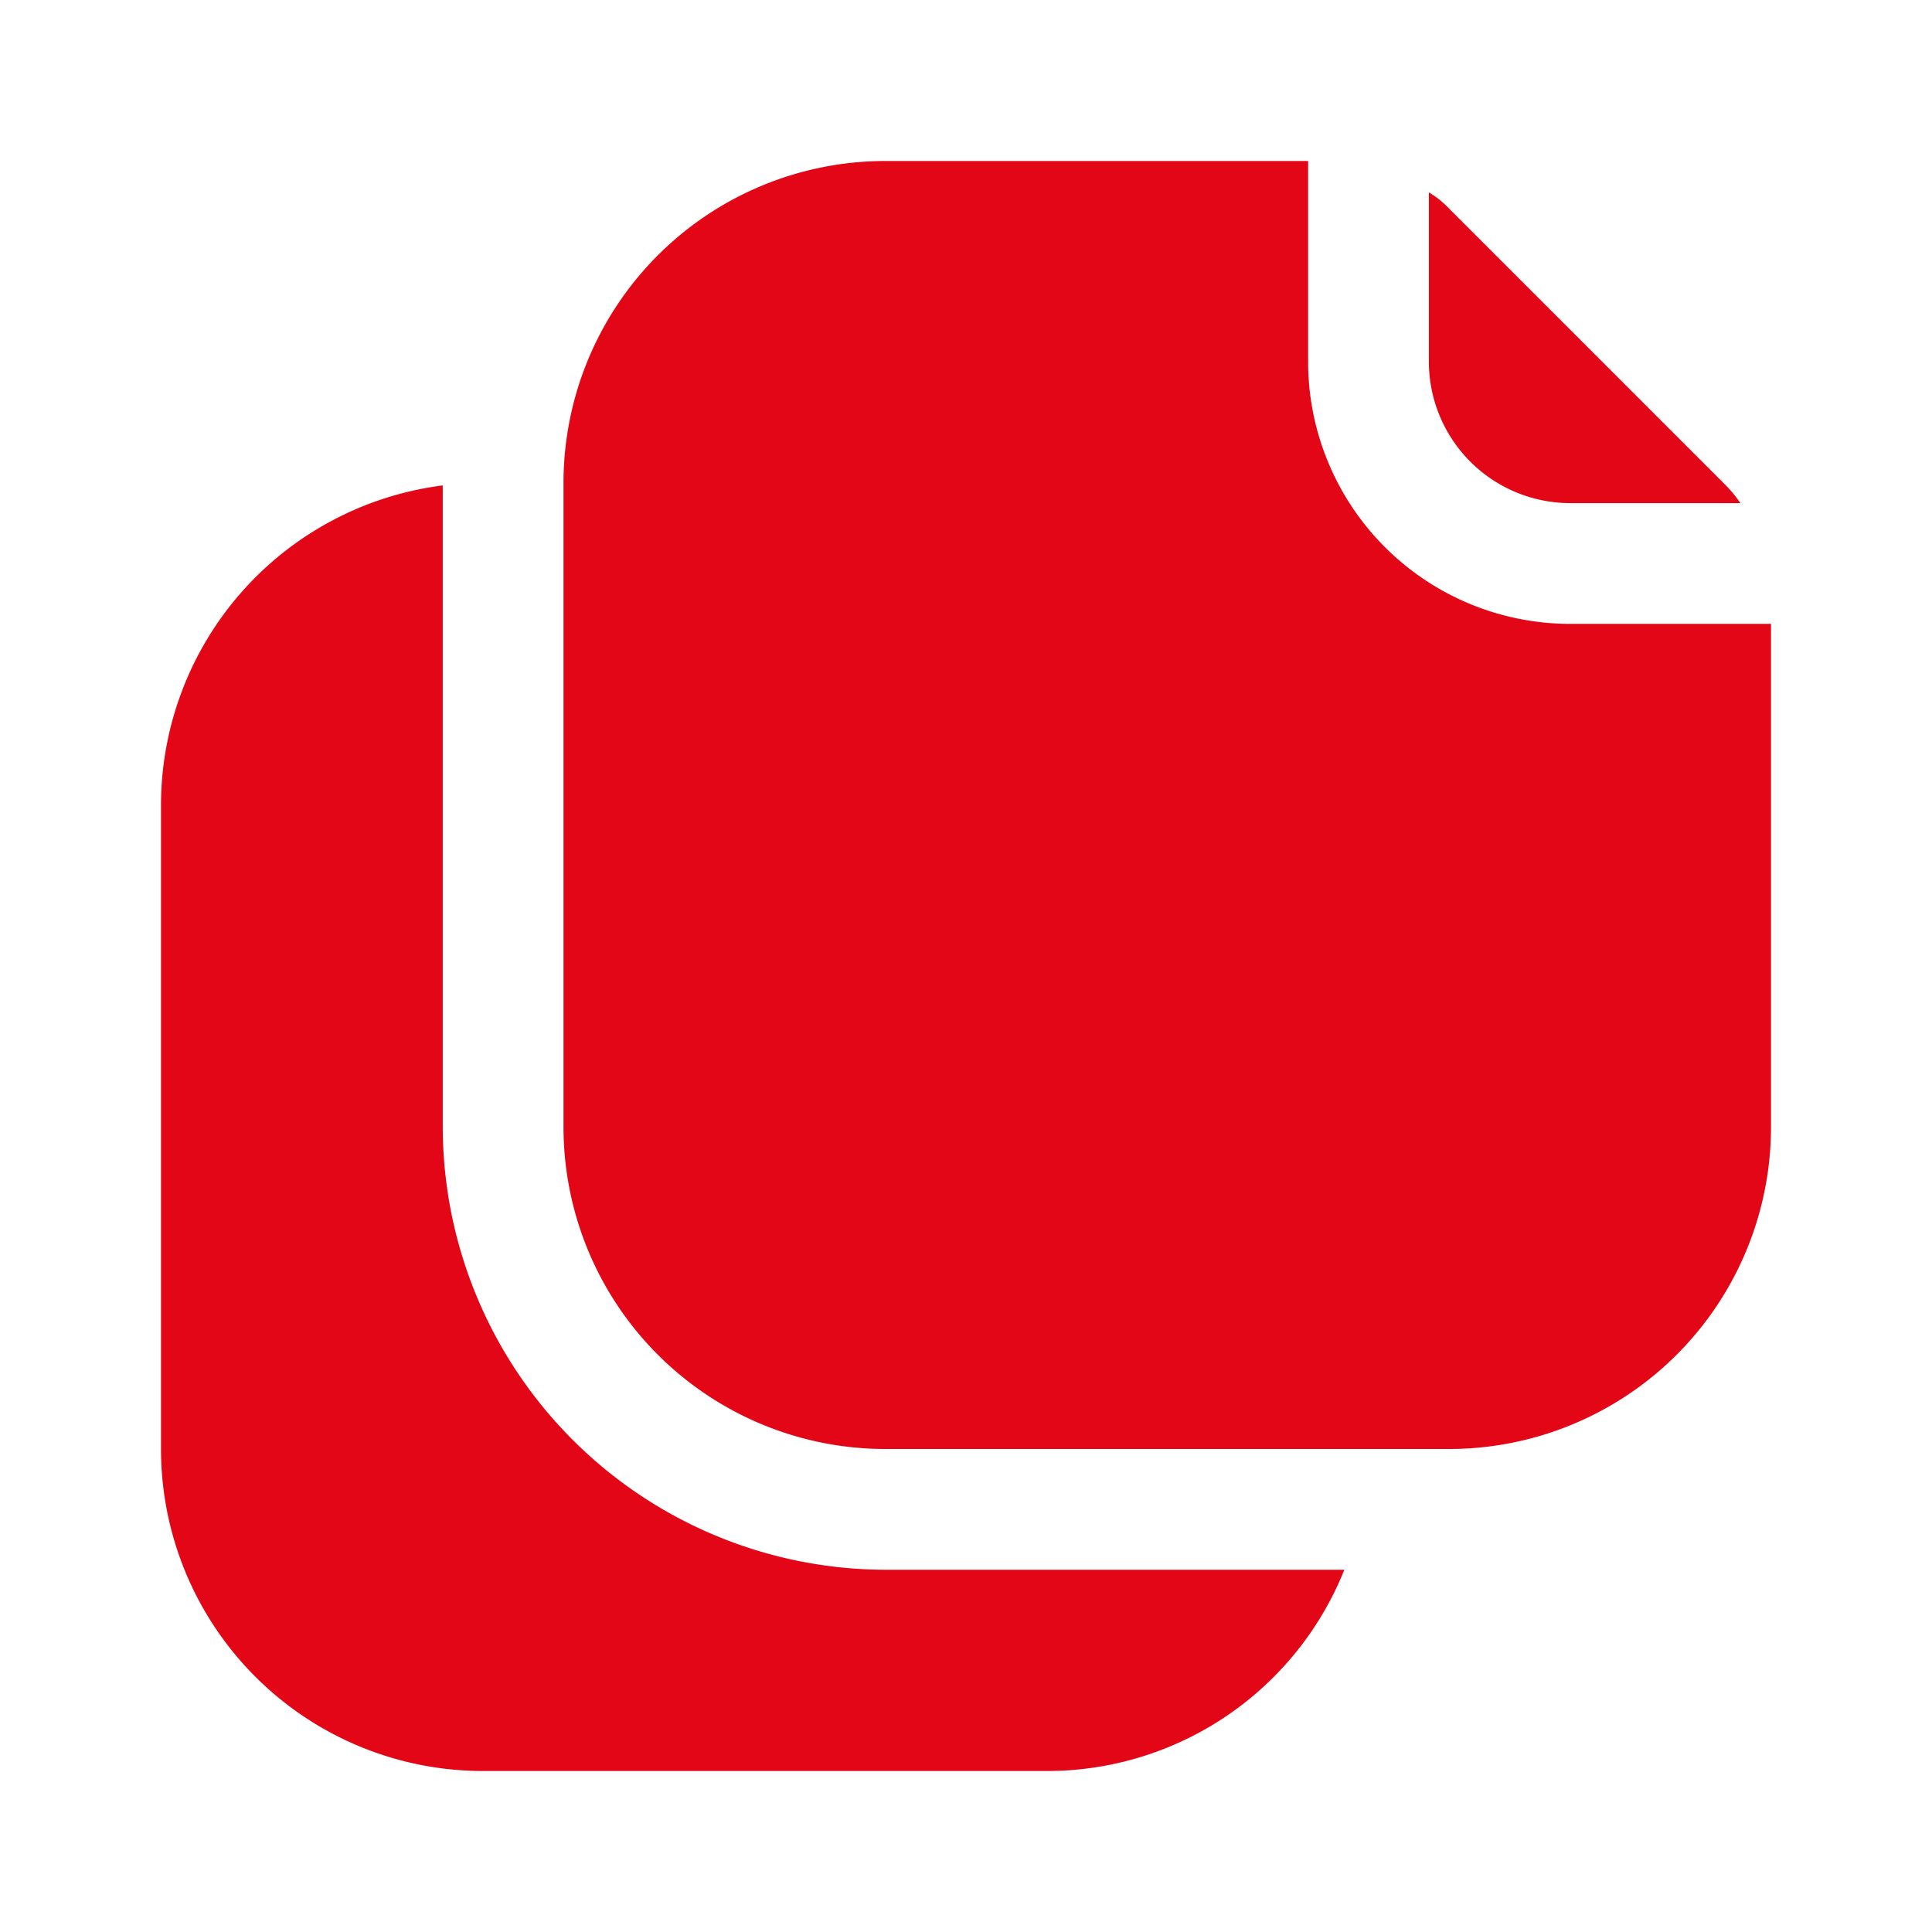
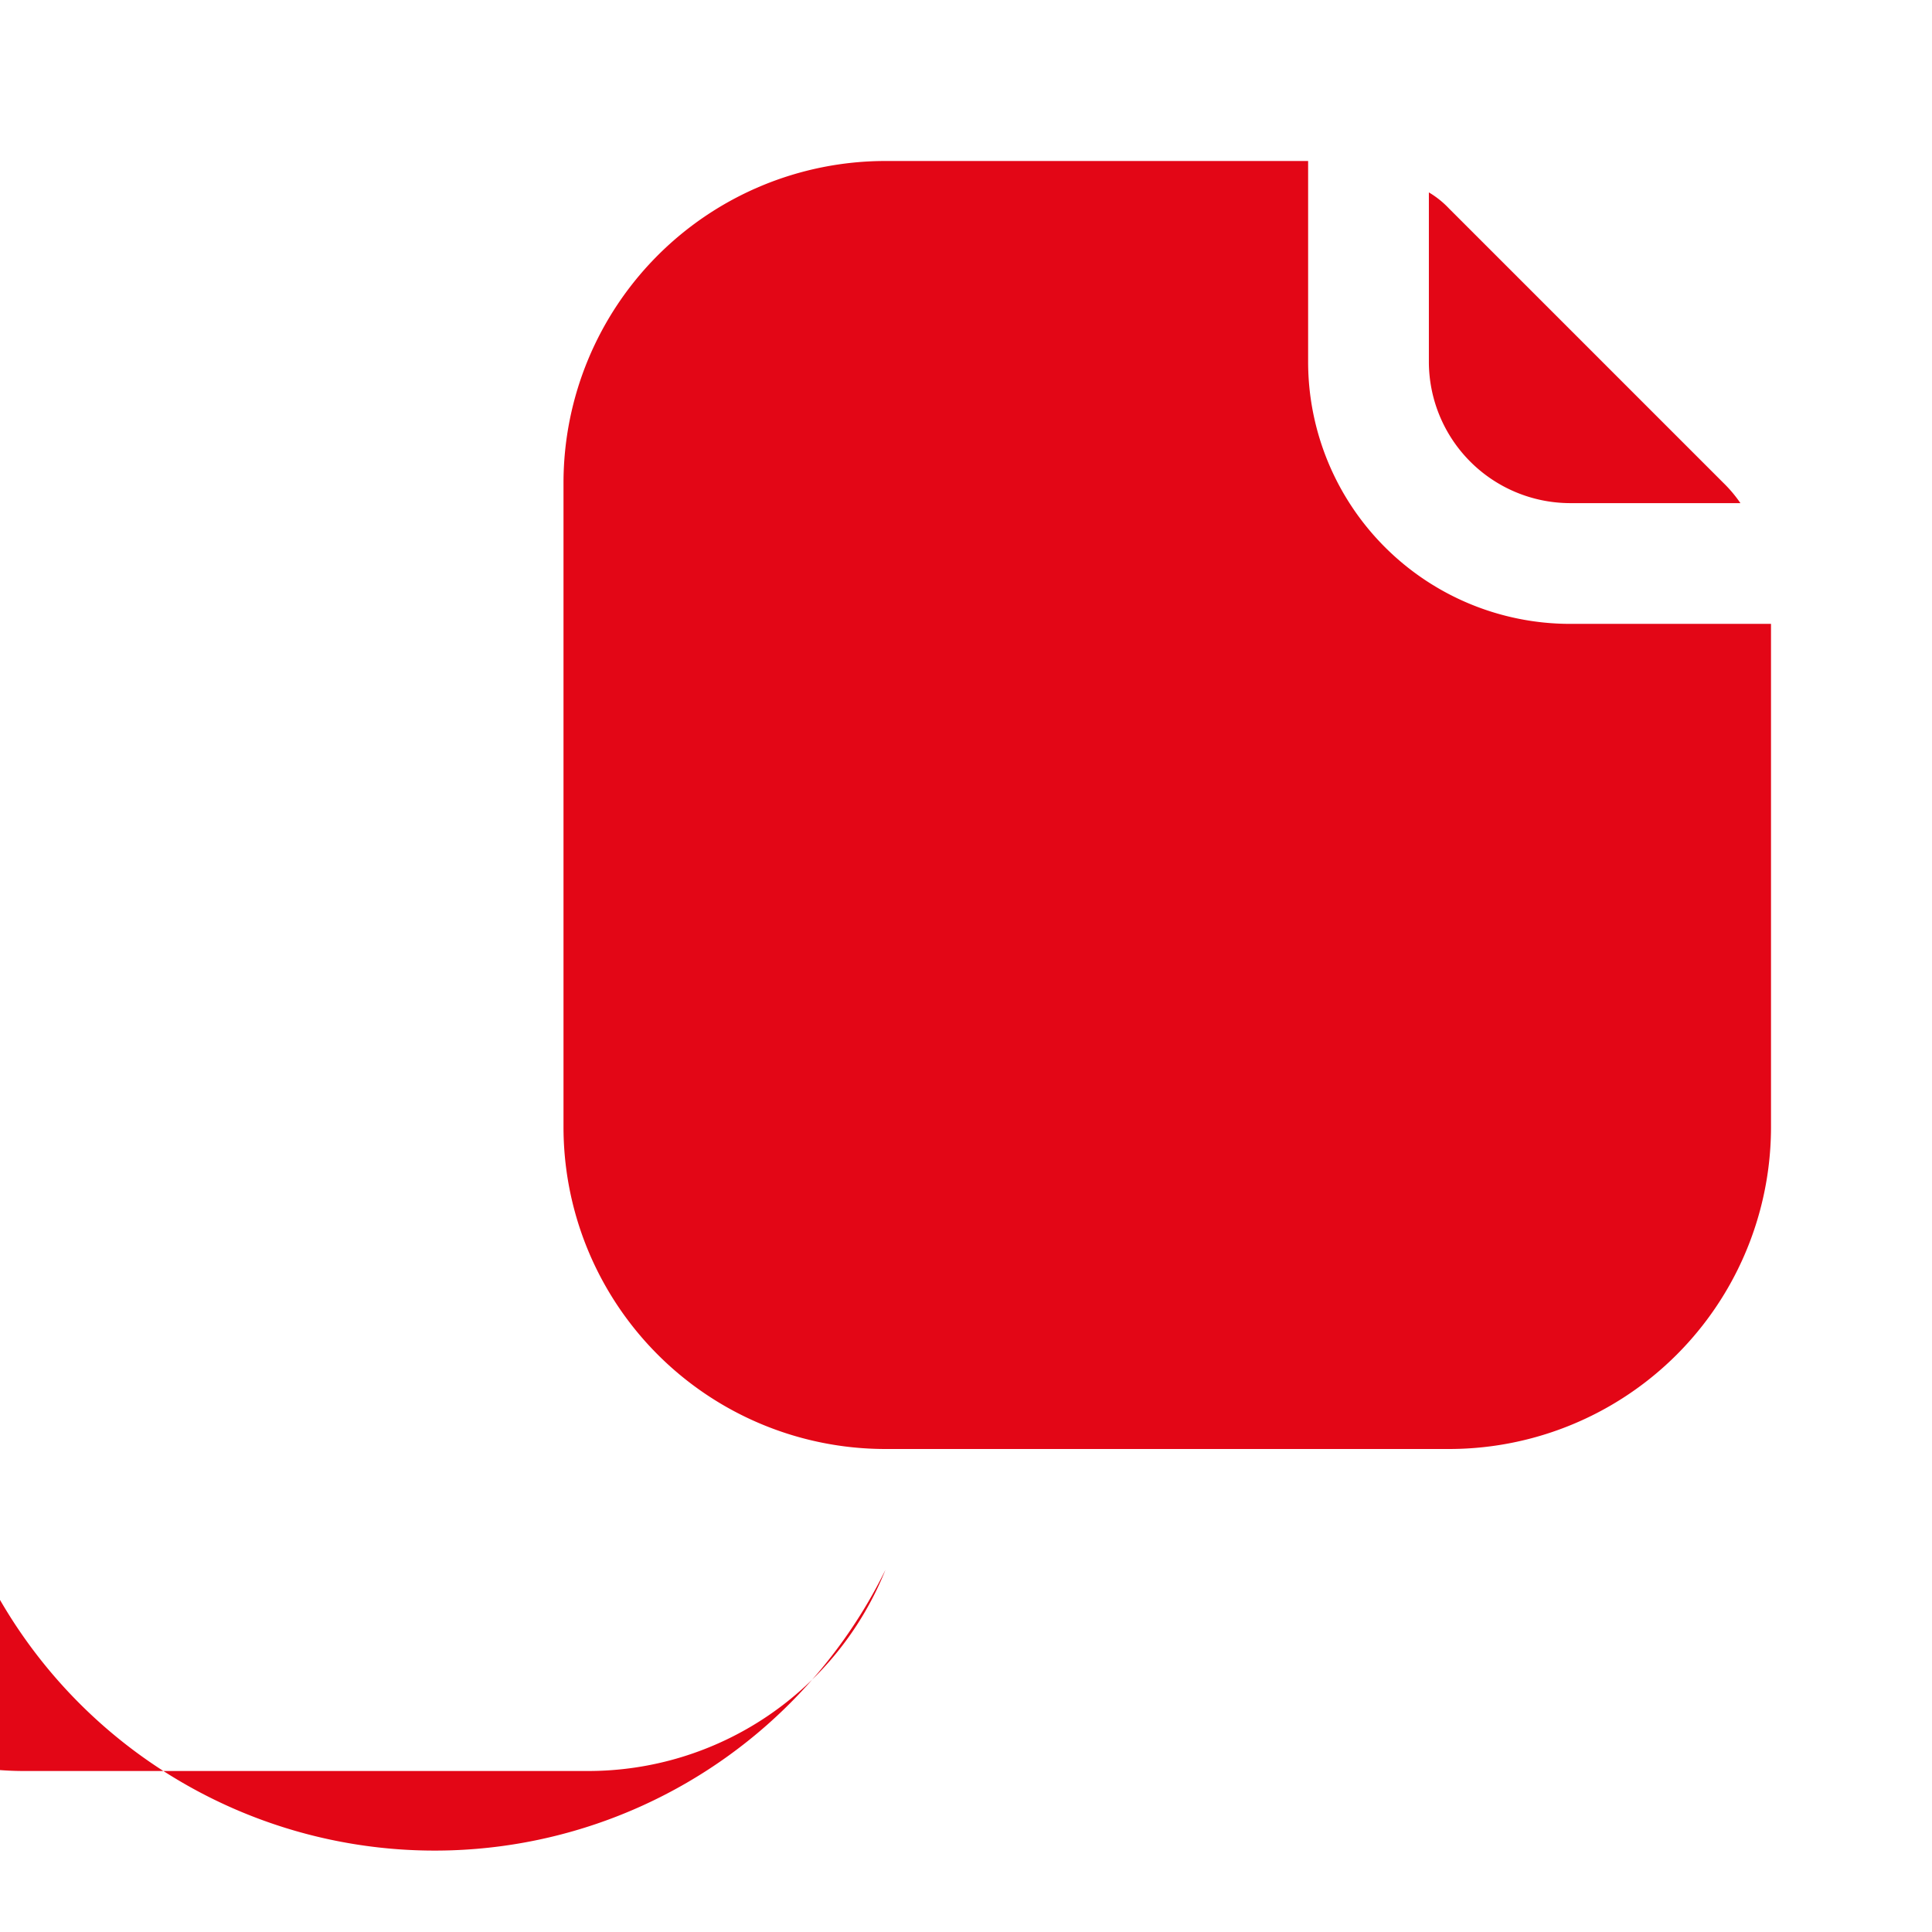
<svg xmlns="http://www.w3.org/2000/svg" id="copy-Filled" width="24" height="24" viewBox="0 0 24 24">
-   <rect id="Path" width="24" height="24" fill="rgba(255,255,255,0)" />
-   <path id="copy-Filled_1_" d="M550,2716.5h5.7a3.978,3.978,0,0,1-3.7,2.5h-7a4,4,0,0,1-4-4v-8a4.007,4.007,0,0,1,3.5-3.97V2711A5.51,5.51,0,0,0,550,2716.5Zm8.5-13.25h2.12a1.637,1.637,0,0,0-.21-.25l-3.41-3.41a1.148,1.148,0,0,0-.25-.2v2.11a1.758,1.758,0,0,0,1.75,1.75Zm0,1.5a3.256,3.256,0,0,1-3.25-3.25V2699H550a4,4,0,0,0-4,4v8a4,4,0,0,0,4,4h7a4,4,0,0,0,4-4v-6.25Z" transform="translate(-539 -2697)" fill="#e30616" />
+   <path id="copy-Filled_1_" d="M550,2716.5a3.978,3.978,0,0,1-3.7,2.5h-7a4,4,0,0,1-4-4v-8a4.007,4.007,0,0,1,3.5-3.97V2711A5.51,5.51,0,0,0,550,2716.5Zm8.5-13.25h2.12a1.637,1.637,0,0,0-.21-.25l-3.41-3.41a1.148,1.148,0,0,0-.25-.2v2.11a1.758,1.758,0,0,0,1.75,1.75Zm0,1.5a3.256,3.256,0,0,1-3.25-3.25V2699H550a4,4,0,0,0-4,4v8a4,4,0,0,0,4,4h7a4,4,0,0,0,4-4v-6.25Z" transform="translate(-539 -2697)" fill="#e30616" />
</svg>